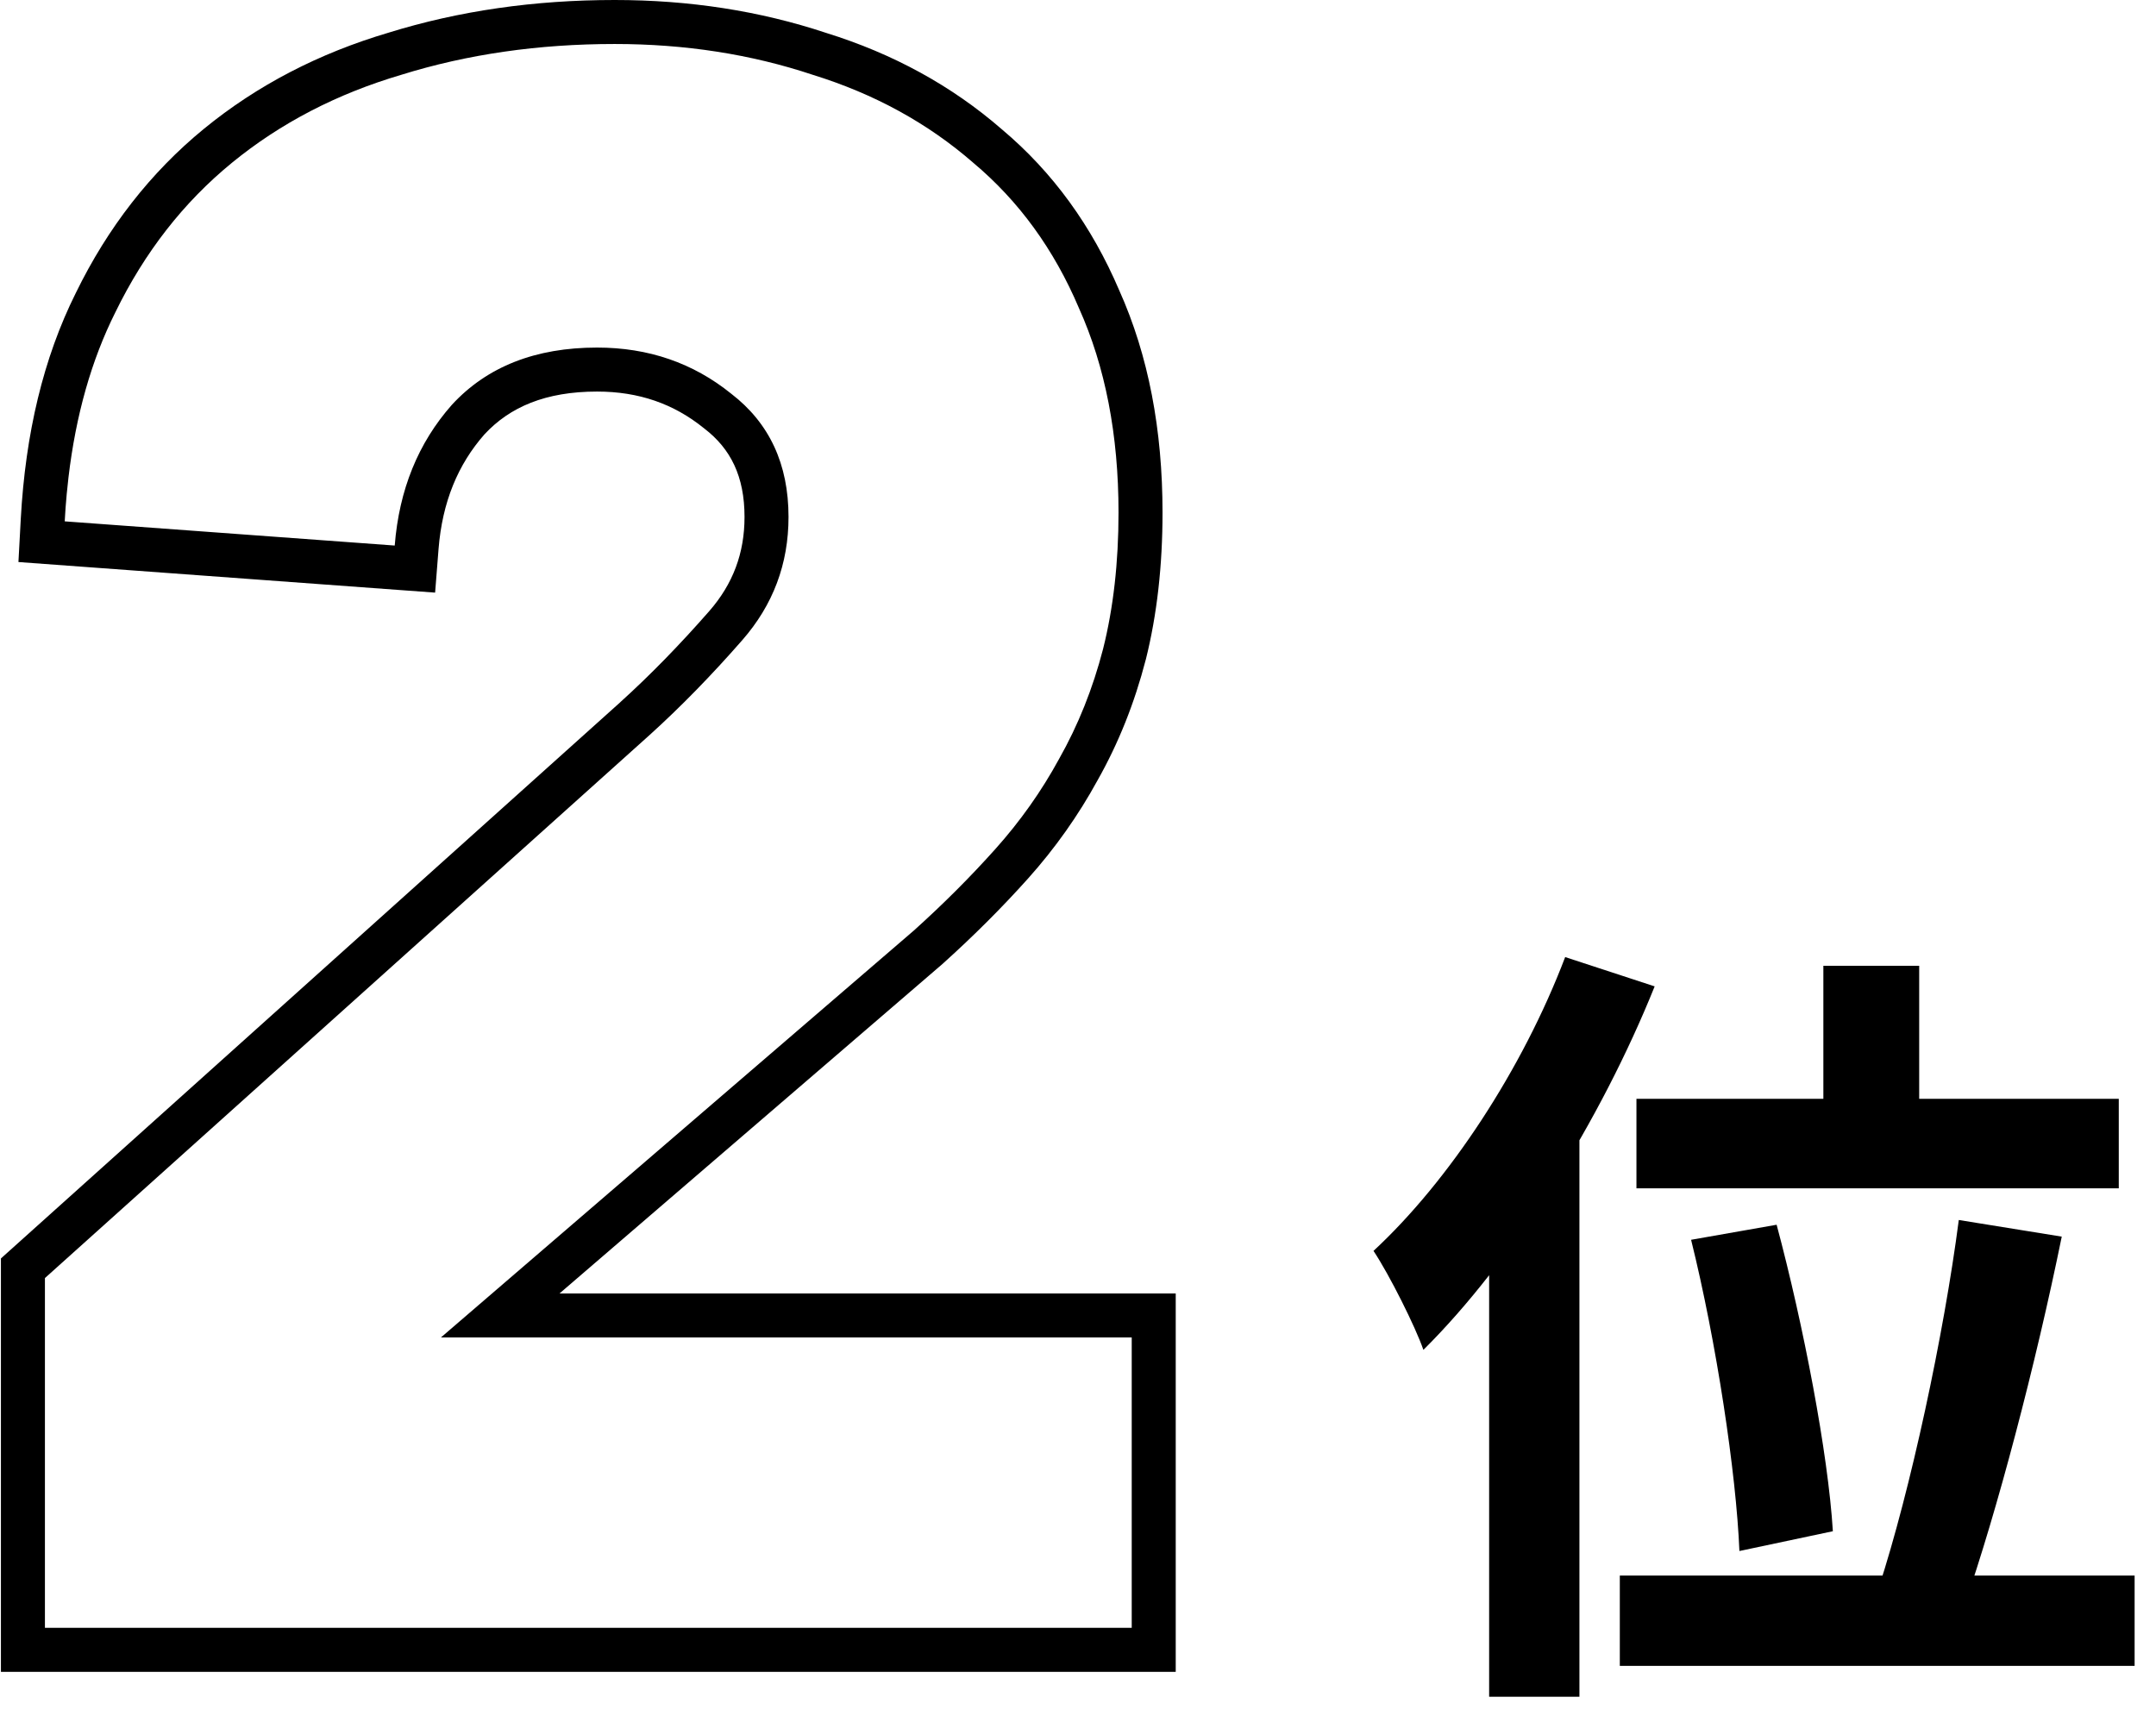
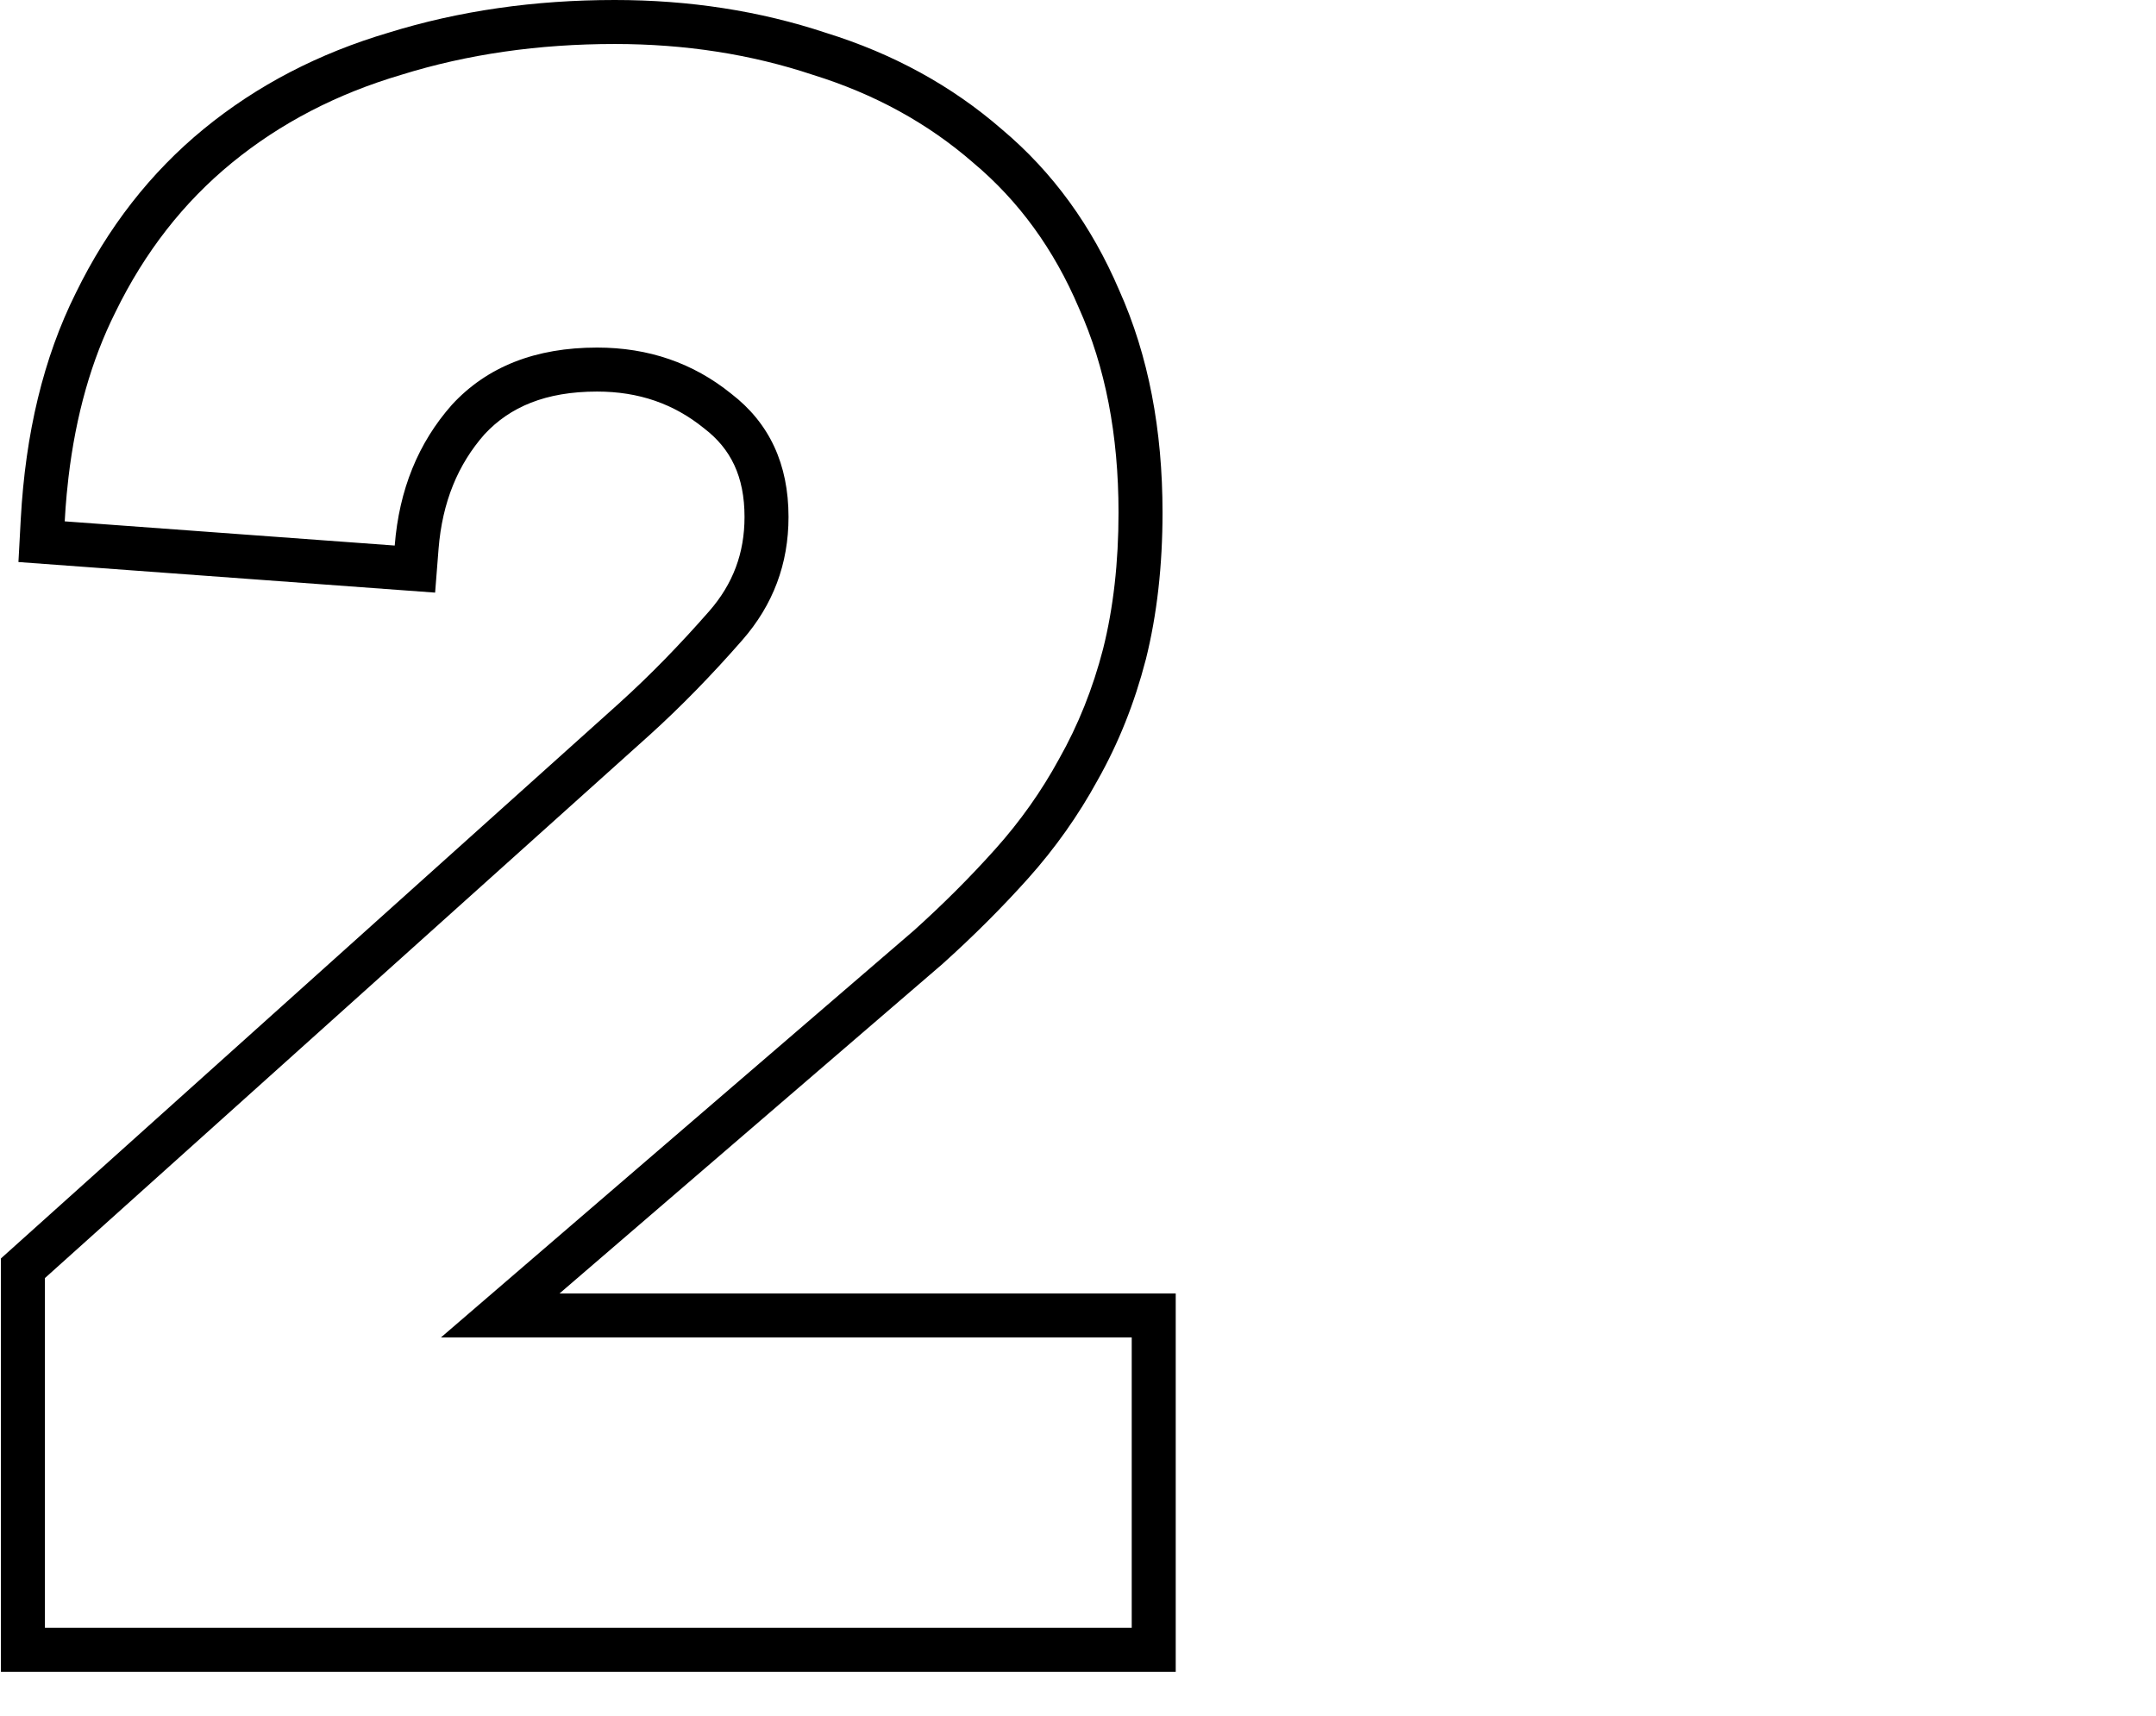
<svg xmlns="http://www.w3.org/2000/svg" width="49" height="39" viewBox="0 0 49 39" fill="none">
-   <path d="M41.44 21.952V26.182H43.618V21.952H41.44ZM37.192 24.976V27.01H48.154V24.976H37.192ZM38.434 28.18C39.01 30.502 39.46 33.49 39.532 35.254L41.656 34.804C41.548 33.04 40.99 30.124 40.378 27.838L38.434 28.18ZM44.518 27.73C44.176 30.358 43.42 33.868 42.7 36.082L44.644 36.496C45.382 34.372 46.264 31.024 46.858 28.108L44.518 27.73ZM36.814 35.812V37.864H48.514V35.812H36.814ZM35.572 21.754C34.6 24.31 32.926 26.848 31.216 28.432C31.576 28.972 32.17 30.16 32.35 30.682C34.384 28.666 36.382 25.462 37.606 22.42L35.572 21.754ZM33.844 26.74V38.566H35.896V24.706L35.878 24.688L33.844 26.74Z" fill="black" />
  <path fill-rule="evenodd" clip-rule="evenodd" d="M0.021 28.604L14.1 15.959C14.1 15.958 14.101 15.957 14.101 15.957C14.769 15.353 15.441 14.665 16.118 13.892C16.658 13.274 16.921 12.575 16.921 11.75C16.921 10.826 16.605 10.2 16.011 9.743L16.001 9.735L15.992 9.728C15.312 9.179 14.52 8.9 13.57 8.9C12.398 8.9 11.587 9.252 11.012 9.871C10.408 10.557 10.052 11.41 9.967 12.479L9.889 13.47L0.419 12.775L0.472 11.796C0.578 9.858 0.985 8.137 1.724 6.657C2.449 5.172 3.419 3.923 4.637 2.926C5.846 1.937 7.248 1.211 8.83 0.743C10.434 0.245 12.149 0 13.97 0C15.665 0 17.269 0.247 18.776 0.748C20.293 1.219 21.629 1.947 22.77 2.94C23.927 3.912 24.814 5.139 25.437 6.599C26.103 8.083 26.421 9.775 26.421 11.65C26.421 12.851 26.297 13.967 26.041 14.992L26.038 15.001C25.785 15.978 25.422 16.891 24.945 17.735C24.508 18.535 23.981 19.279 23.366 19.967C22.774 20.628 22.131 21.27 21.439 21.893L21.431 21.901L12.716 29.4H26.721V38H0.021V28.604ZM10.021 30.4L20.77 21.15C21.437 20.55 22.054 19.933 22.62 19.3C23.187 18.667 23.671 17.983 24.07 17.25C24.504 16.483 24.837 15.65 25.07 14.75C25.304 13.817 25.421 12.783 25.421 11.65C25.421 9.883 25.12 8.333 24.52 7C23.954 5.667 23.154 4.567 22.12 3.7C21.087 2.8 19.87 2.133 18.471 1.7C17.07 1.233 15.57 1 13.97 1C12.237 1 10.62 1.233 9.121 1.7C7.654 2.133 6.371 2.8 5.271 3.7C4.171 4.6 3.287 5.733 2.621 7.1C2.078 8.185 1.723 9.437 1.556 10.854C1.541 10.978 1.528 11.104 1.516 11.232C1.497 11.435 1.482 11.641 1.471 11.85L8.971 12.4C9.071 11.133 9.504 10.067 10.271 9.2C11.07 8.333 12.171 7.9 13.57 7.9C14.737 7.9 15.754 8.25 16.62 8.95C17.487 9.617 17.921 10.55 17.921 11.75C17.921 12.817 17.57 13.75 16.87 14.55C16.171 15.35 15.47 16.067 14.771 16.7L1.021 29.05V37H25.721V30.4H10.021Z" fill="black" />
</svg>